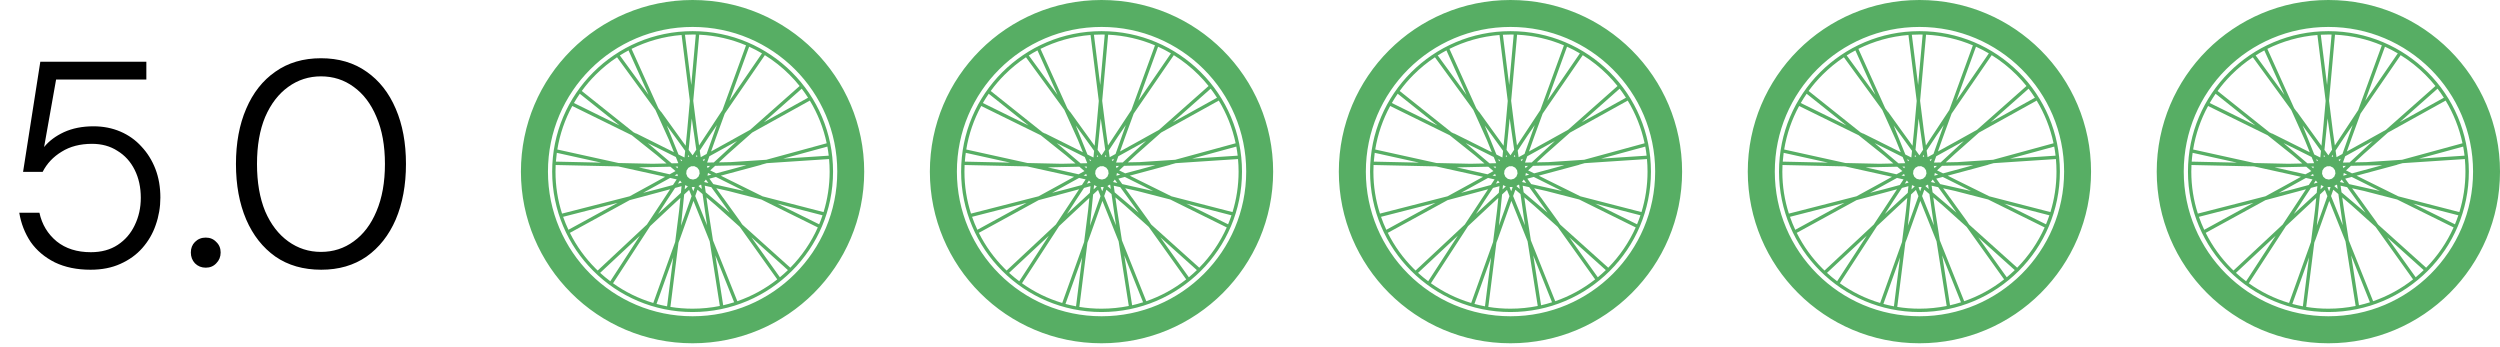
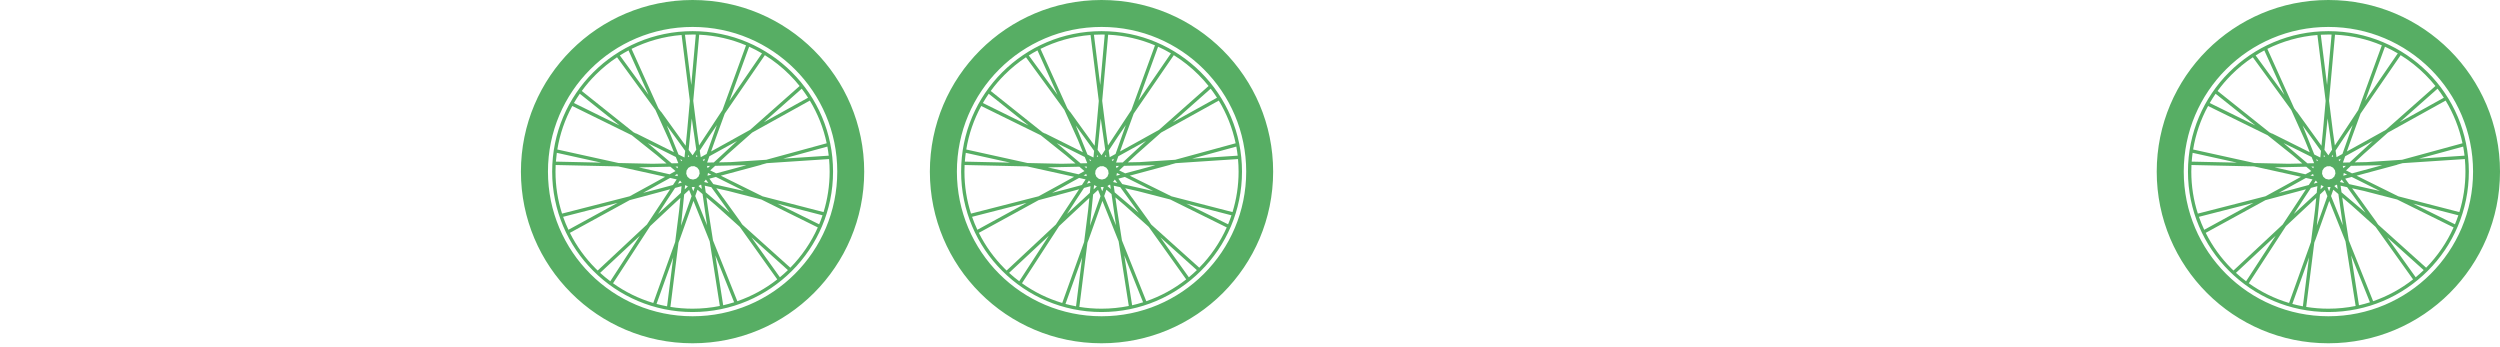
<svg xmlns="http://www.w3.org/2000/svg" width="209" height="29" viewBox="0 0 209 29" fill="none">
-   <path d="M7.57 22.549C6.431 22.549 5.438 22.345 4.591 21.938C3.744 21.515 3.069 20.945 2.564 20.229C2.076 19.496 1.758 18.682 1.612 17.787H3.297C3.508 18.764 3.989 19.561 4.738 20.18C5.486 20.782 6.439 21.084 7.595 21.084C8.474 21.084 9.223 20.88 9.841 20.473C10.46 20.066 10.932 19.521 11.258 18.837C11.6 18.137 11.771 17.372 11.771 16.541C11.771 15.662 11.6 14.881 11.258 14.197C10.916 13.513 10.435 12.984 9.817 12.61C9.215 12.219 8.506 12.024 7.692 12.024C6.699 12.024 5.853 12.244 5.153 12.683C4.453 13.106 3.924 13.668 3.565 14.368H1.929L3.37 5.162H12.235V6.651H4.689L3.687 12.292C4.094 11.788 4.648 11.373 5.348 11.047C6.064 10.721 6.886 10.559 7.814 10.559C8.628 10.559 9.377 10.705 10.061 10.998C10.745 11.291 11.331 11.706 11.819 12.244C12.324 12.781 12.715 13.408 12.992 14.124C13.268 14.84 13.407 15.638 13.407 16.517C13.407 17.315 13.276 18.08 13.016 18.813C12.772 19.529 12.397 20.172 11.893 20.742C11.404 21.295 10.794 21.735 10.061 22.061C9.345 22.386 8.514 22.549 7.57 22.549ZM17.2 22.378C16.842 22.378 16.541 22.256 16.297 22.012C16.069 21.767 15.955 21.466 15.955 21.108C15.955 20.75 16.069 20.457 16.297 20.229C16.541 19.985 16.842 19.863 17.2 19.863C17.558 19.863 17.852 19.985 18.079 20.229C18.324 20.457 18.446 20.75 18.446 21.108C18.446 21.466 18.324 21.767 18.079 22.012C17.852 22.256 17.558 22.378 17.2 22.378ZM26.857 22.549C25.359 22.549 24.081 22.183 23.023 21.45C21.965 20.701 21.151 19.667 20.581 18.349C20.011 17.014 19.726 15.467 19.726 13.709C19.726 11.951 20.011 10.412 20.581 9.093C21.151 7.758 21.965 6.725 23.023 5.992C24.081 5.243 25.351 4.869 26.833 4.869C28.314 4.869 29.584 5.243 30.642 5.992C31.7 6.725 32.514 7.758 33.084 9.093C33.654 10.412 33.939 11.951 33.939 13.709C33.939 15.467 33.654 17.014 33.084 18.349C32.514 19.667 31.7 20.701 30.642 21.45C29.584 22.183 28.322 22.549 26.857 22.549ZM26.833 21.059C27.858 21.059 28.77 20.766 29.568 20.18C30.382 19.594 31.017 18.756 31.472 17.665C31.945 16.558 32.181 15.239 32.181 13.709C32.181 12.178 31.945 10.868 31.472 9.777C31.017 8.686 30.382 7.848 29.568 7.262C28.77 6.676 27.858 6.383 26.833 6.383C25.823 6.383 24.912 6.676 24.098 7.262C23.284 7.848 22.64 8.686 22.168 9.777C21.712 10.868 21.485 12.178 21.485 13.709C21.485 15.239 21.712 16.558 22.168 17.665C22.64 18.756 23.284 19.594 24.098 20.18C24.912 20.766 25.823 21.059 26.833 21.059Z" fill="black" />
  <path d="M57.898 0C61.86 0 65.448 1.606 68.045 4.203C70.641 6.799 72.247 10.387 72.247 14.349C72.247 18.311 70.641 21.898 68.045 24.495C65.448 27.092 61.861 28.698 57.898 28.698C53.936 28.698 50.349 27.092 47.752 24.495C45.155 21.899 43.549 18.311 43.549 14.349C43.549 10.387 45.155 6.799 47.752 4.203C50.349 1.606 53.936 0 57.898 0ZM53.766 16.121L54.942 15.82L56.261 15.465L56.57 14.998L56.023 14.875L53.766 16.12L53.766 16.121ZM55.013 16.095L55.004 16.098L52.659 16.727C52.653 16.729 52.648 16.73 52.641 16.731L47.643 19.466C48.198 20.575 48.927 21.584 49.797 22.452C49.852 22.508 49.908 22.562 49.965 22.617L54.092 18.76C54.097 18.748 54.104 18.735 54.112 18.724L55.443 16.708L55.454 16.689L56.026 15.822L55.013 16.095ZM47.52 19.21L51.634 16.959L47.077 18.126C47.206 18.497 47.355 18.859 47.52 19.21ZM46.988 17.856L52.641 16.409L54.587 15.345L55.606 14.782L54.397 14.51L51.677 13.91L46.453 13.795C46.445 13.978 46.44 14.163 46.44 14.349C46.44 15.572 46.631 16.751 46.987 17.856L46.988 17.856ZM55.692 16.843L55.011 17.889L56.923 16.122L56.979 15.566L56.437 15.711L55.691 16.841L55.692 16.843ZM56.163 17.211L54.353 18.903L51.249 23.681C52.261 24.404 53.395 24.965 54.615 25.329L56.444 20.232L56.779 17.569L56.882 16.546L56.164 17.21L56.163 17.211ZM51.021 23.513L53.495 19.706L50.172 22.81C50.443 23.058 50.727 23.293 51.021 23.513ZM57.06 17.604L57.058 17.618L56.933 18.869L57.345 17.724L57.817 16.397L57.608 15.877L57.196 16.258L57.061 17.604L57.06 17.604ZM56.784 20.119L56.721 20.294L56.047 25.658C56.649 25.756 57.267 25.806 57.897 25.806C58.678 25.806 59.441 25.728 60.178 25.58L59.33 20.175L58.415 17.889L57.974 16.795L56.805 20.079C56.8 20.094 56.792 20.108 56.782 20.12L56.784 20.119ZM55.767 25.609L56.281 21.521L54.887 25.407C55.176 25.485 55.47 25.553 55.767 25.609ZM59.22 17.634L59.606 20.097L61.641 25.181C62.859 24.76 63.986 24.14 64.979 23.357L61.848 18.969L59.852 17.176L59.058 16.501L59.219 17.633L59.22 17.634ZM61.373 25.271L59.804 21.349L60.458 25.52C60.767 25.449 61.073 25.366 61.373 25.271ZM60.043 16.966L60.044 16.967L61.001 17.779L60.634 17.265L59.467 15.648L58.92 15.525L58.999 16.079L60.043 16.966ZM60.462 16.546L60.466 16.543L60.892 17.138L61.923 18.568C61.934 18.583 61.942 18.599 61.946 18.615L62.061 18.778L66.071 22.38C67.025 21.411 67.806 20.271 68.368 19.012L63.646 16.678L60.897 15.968L59.881 15.741L60.461 16.546L60.462 16.546ZM65.869 22.581L62.816 19.839L65.2 23.18C65.43 22.989 65.653 22.79 65.869 22.581ZM61.233 15.17L63.748 16.413L68.85 17.731C69.18 16.662 69.358 15.527 69.358 14.351C69.358 13.996 69.341 13.644 69.311 13.298L64.105 13.64L63.674 13.758C63.66 13.769 63.643 13.777 63.626 13.782L60.26 14.687L61.234 15.172L61.233 15.17ZM68.764 18L64.985 17.024L68.481 18.752C68.584 18.505 68.678 18.255 68.764 18ZM46.473 13.512L50.255 13.595L46.55 12.777C46.517 13.019 46.492 13.264 46.473 13.511L46.473 13.512ZM46.592 12.498L51.713 13.628L54.557 13.69L55.722 13.665L54.913 12.978L52.818 11.306L47.842 8.861C47.233 9.974 46.804 11.198 46.593 12.497L46.592 12.498ZM61.261 14.121L62.407 13.809L61.089 13.836H61.085L59.787 13.863L59.375 14.244L59.876 14.493L61.26 14.121L61.261 14.121ZM61.069 13.553L64.06 13.357L69.112 11.977C68.842 10.696 68.359 9.494 67.701 8.409L62.877 11.085L60.864 12.867L60.102 13.572L61.069 13.552L61.069 13.553ZM69.168 12.255L65.472 13.264L69.282 13.014C69.252 12.758 69.214 12.505 69.168 12.255ZM60.536 12.061L62.714 10.852L66.849 7.19C66.585 6.859 66.301 6.544 66.002 6.245C65.382 5.625 64.691 5.076 63.942 4.611L60.588 9.499L59.842 11.548L59.445 12.663L60.536 12.06V12.061ZM67.024 7.415L63.857 10.219L67.553 8.169C67.386 7.909 67.21 7.659 67.026 7.415H67.024ZM55.126 12.44L54.156 11.963L56.149 13.655L56.708 13.644L56.498 13.124L55.126 12.44ZM47.98 8.612L51.79 10.485L48.471 7.837C48.298 8.089 48.134 8.347 47.98 8.612ZM48.636 7.606L52.973 11.065L53.16 11.157C53.181 11.157 53.202 11.162 53.221 11.172L56.341 12.727L55.928 11.703L54.792 9.185L51.584 4.788C50.942 5.213 50.345 5.702 49.802 6.244C49.38 6.665 48.99 7.12 48.638 7.605L48.636 7.606ZM59.927 10.461L59.295 11.383L58.502 12.585L58.582 13.14L59.073 12.87L59.928 10.464L59.927 10.461ZM59.062 11.223L59.07 11.209L60.362 9.251C60.37 9.24 60.379 9.23 60.389 9.221L62.368 3.791C61.156 3.278 59.835 2.966 58.453 2.901L57.956 8.427L58.279 11.017L58.442 12.16L59.06 11.222L59.062 11.223ZM62.628 3.905L60.979 8.43L63.702 4.462C63.356 4.258 62.996 4.071 62.628 3.904V3.905ZM51.819 4.634L54.221 7.928L52.545 4.215C52.297 4.347 52.055 4.486 51.818 4.634L51.819 4.634ZM52.798 4.085L55.037 9.045L55.236 9.317C55.256 9.328 55.273 9.344 55.285 9.364L57.322 12.185L57.444 10.959L57.671 8.438L56.982 2.925C55.489 3.044 54.075 3.449 52.796 4.086L52.798 4.085ZM56.462 11.477L55.744 10.492L56.186 11.586L56.723 12.917L57.224 13.167L57.279 12.61L56.462 11.478L56.462 11.477ZM58.172 13.083C58.213 13.091 58.253 13.103 58.293 13.115L58.268 12.939L58.173 13.083L58.172 13.083ZM58.746 13.369C58.77 13.389 58.792 13.41 58.813 13.433C58.828 13.447 58.842 13.461 58.854 13.476L58.928 13.27L58.745 13.371L58.746 13.369ZM59.104 13.874C59.126 13.932 59.146 13.993 59.159 14.055L59.361 13.868L59.104 13.873V13.874ZM59.187 14.462C59.179 14.539 59.166 14.613 59.147 14.686L59.466 14.601L59.187 14.462ZM59.003 15.019C58.966 15.081 58.922 15.139 58.875 15.192L58.879 15.221L59.219 15.296L59.016 15.014L59.003 15.017L59.003 15.019ZM58.579 15.444C58.531 15.474 58.48 15.501 58.428 15.523L58.409 15.573L58.675 15.797L58.625 15.453L58.578 15.441L58.579 15.444ZM58.037 15.629C57.992 15.634 57.947 15.636 57.901 15.636H57.866L57.83 15.668L57.96 15.991L58.077 15.662L58.037 15.627L58.037 15.629ZM57.485 15.568C57.416 15.544 57.35 15.515 57.287 15.481L57.276 15.485L57.241 15.831L57.496 15.595L57.485 15.569L57.485 15.568ZM56.995 15.265C56.993 15.263 56.99 15.262 56.988 15.258C56.936 15.206 56.889 15.15 56.847 15.091L56.675 15.35L56.995 15.264L56.995 15.265ZM56.667 14.726C56.648 14.666 56.635 14.604 56.625 14.541L56.399 14.665L56.667 14.726ZM56.639 14.071C56.651 14.022 56.664 13.973 56.681 13.925L56.473 13.929L56.639 14.07L56.639 14.071ZM56.946 13.477C56.959 13.462 56.973 13.447 56.988 13.434C57.003 13.419 57.018 13.404 57.034 13.39L56.88 13.313L56.946 13.477ZM57.511 13.115C57.547 13.104 57.584 13.094 57.622 13.085L57.527 12.955L57.511 13.115ZM57.264 2.906L57.789 7.107L58.169 2.891C58.079 2.888 57.99 2.887 57.901 2.887C57.687 2.887 57.475 2.893 57.264 2.904L57.264 2.906ZM57.997 11.052L57.996 11.043L57.834 9.903L57.571 12.53L57.9 12.985L58.208 12.517L57.999 11.052L57.997 11.052ZM59.303 13.063L59.116 13.591L59.675 13.58L61.614 11.788L59.303 13.063ZM58.445 14.63L58.491 14.503L58.453 14.235L58.295 14.017L58.052 13.895L57.783 13.901L57.545 14.033L57.397 14.257L57.37 14.526L57.47 14.777L57.676 14.952L57.939 15.01L58.201 14.939L58.399 14.756L58.444 14.629L58.445 14.63ZM58.309 15.859L58.121 16.388L59.109 18.836L58.735 16.223L58.309 15.861L58.309 15.859ZM59.307 14.937L59.634 15.391L62.21 15.969L59.848 14.792L59.307 14.937ZM56.473 14.301L56.047 13.937L53.407 13.993L55.983 14.571L56.475 14.301L56.473 14.301ZM57.902 2.604C61.145 2.604 64.08 3.919 66.204 6.043C68.329 8.167 69.643 11.104 69.643 14.345C69.643 17.588 68.329 20.523 66.204 22.647C64.08 24.772 61.144 26.086 57.902 26.086C54.659 26.086 51.724 24.772 49.6 22.647C47.475 20.523 46.161 17.587 46.161 14.345C46.161 11.102 47.475 8.167 49.6 6.043C51.724 3.919 54.66 2.604 57.902 2.604ZM66.454 5.794C64.265 3.605 61.242 2.252 57.902 2.252C54.562 2.252 51.539 3.605 49.35 5.794C47.161 7.982 45.809 11.006 45.809 14.345C45.809 17.685 47.161 20.708 49.35 22.897C51.539 25.086 54.562 26.439 57.902 26.439C61.242 26.439 64.265 25.086 66.454 22.897C68.643 20.709 69.995 17.685 69.995 14.345C69.995 11.006 68.642 7.982 66.454 5.794Z" fill="#57AE64" />
  <path d="M92.086 0C96.048 0 99.636 1.606 102.233 4.203C104.829 6.799 106.435 10.387 106.435 14.349C106.435 18.311 104.829 21.898 102.233 24.495C99.636 27.092 96.049 28.698 92.086 28.698C88.124 28.698 84.537 27.092 81.94 24.495C79.343 21.899 77.737 18.311 77.737 14.349C77.737 10.387 79.343 6.799 81.94 4.203C84.537 1.606 88.124 0 92.086 0ZM87.954 16.121L89.13 15.82L90.449 15.465L90.758 14.998L90.211 14.875L87.954 16.12L87.954 16.121ZM89.201 16.095L89.192 16.098L86.847 16.727C86.841 16.729 86.836 16.73 86.829 16.731L81.831 19.466C82.386 20.575 83.115 21.584 83.985 22.452C84.04 22.508 84.096 22.562 84.153 22.617L88.28 18.76C88.285 18.748 88.291 18.735 88.3 18.724L89.631 16.708L89.642 16.689L90.214 15.822L89.201 16.095ZM81.708 19.21L85.822 16.959L81.265 18.126C81.394 18.497 81.543 18.859 81.708 19.21ZM81.176 17.856L86.829 16.409L88.775 15.345L89.794 14.782L88.585 14.51L85.865 13.91L80.641 13.795C80.633 13.978 80.628 14.163 80.628 14.349C80.628 15.572 80.819 16.751 81.175 17.856L81.176 17.856ZM89.88 16.843L89.199 17.889L91.111 16.122L91.167 15.566L90.625 15.711L89.879 16.841L89.88 16.843ZM90.351 17.211L88.541 18.903L85.437 23.681C86.449 24.404 87.583 24.965 88.803 25.329L90.632 20.232L90.967 17.569L91.07 16.546L90.352 17.21L90.351 17.211ZM85.209 23.513L87.683 19.706L84.36 22.81C84.631 23.058 84.915 23.293 85.209 23.513ZM91.248 17.604L91.246 17.618L91.121 18.869L91.533 17.724L92.005 16.397L91.796 15.877L91.384 16.258L91.249 17.604L91.248 17.604ZM90.972 20.119L90.909 20.294L90.234 25.658C90.837 25.756 91.455 25.806 92.085 25.806C92.866 25.806 93.629 25.728 94.367 25.58L93.518 20.175L92.603 17.889L92.162 16.795L90.993 20.079C90.989 20.094 90.98 20.108 90.97 20.12L90.972 20.119ZM89.956 25.609L90.469 21.521L89.075 25.407C89.364 25.485 89.658 25.553 89.956 25.609ZM93.408 17.634L93.793 20.097L95.829 25.181C97.047 24.76 98.174 24.14 99.167 23.357L96.036 18.969L94.04 17.176L93.246 16.501L93.407 17.633L93.408 17.634ZM95.561 25.271L93.992 21.349L94.645 25.52C94.956 25.449 95.261 25.366 95.561 25.271ZM94.231 16.966L94.233 16.967L95.189 17.779L94.822 17.265L93.655 15.648L93.108 15.525L93.187 16.079L94.231 16.966ZM94.65 16.546L94.654 16.543L95.079 17.138L96.111 18.568C96.122 18.583 96.13 18.599 96.134 18.615L96.249 18.778L100.259 22.38C101.213 21.411 101.994 20.271 102.556 19.012L97.834 16.678L95.085 15.968L94.069 15.741L94.649 16.546L94.65 16.546ZM100.057 22.581L97.004 19.839L99.388 23.18C99.618 22.989 99.841 22.79 100.057 22.581ZM95.421 15.17L97.936 16.413L103.038 17.731C103.368 16.662 103.546 15.527 103.546 14.351C103.546 13.996 103.529 13.644 103.498 13.298L98.293 13.64L97.862 13.758C97.847 13.769 97.831 13.777 97.814 13.782L94.448 14.687L95.422 15.172L95.421 15.17ZM102.952 18L99.173 17.024L102.669 18.752C102.772 18.505 102.866 18.255 102.952 18ZM80.661 13.512L84.443 13.595L80.738 12.777C80.704 13.019 80.68 13.264 80.661 13.511L80.661 13.512ZM80.78 12.498L85.901 13.628L88.745 13.69L89.91 13.665L89.101 12.978L87.005 11.306L82.03 8.861C81.421 9.974 80.992 11.198 80.781 12.497L80.78 12.498ZM95.449 14.121L96.595 13.809L95.277 13.836H95.273L93.975 13.863L93.563 14.244L94.064 14.493L95.448 14.121L95.449 14.121ZM95.257 13.553L98.248 13.357L103.3 11.977C103.03 10.696 102.547 9.494 101.889 8.409L97.065 11.085L95.052 12.867L94.29 13.572L95.257 13.552L95.257 13.553ZM103.356 12.255L99.66 13.264L103.47 13.014C103.44 12.758 103.402 12.505 103.356 12.255ZM94.724 12.061L96.901 10.852L101.037 7.19C100.773 6.859 100.489 6.544 100.19 6.245C99.57 5.625 98.879 5.076 98.13 4.611L94.776 9.499L94.029 11.548L93.633 12.663L94.724 12.06V12.061ZM101.212 7.415L98.045 10.219L101.741 8.169C101.574 7.909 101.398 7.659 101.214 7.415H101.212ZM89.314 12.44L88.344 11.963L90.337 13.655L90.896 13.644L90.686 13.124L89.314 12.44ZM82.168 8.612L85.978 10.485L82.659 7.837C82.486 8.089 82.322 8.347 82.168 8.612ZM82.824 7.606L87.161 11.065L87.348 11.157C87.369 11.157 87.39 11.162 87.409 11.172L90.529 12.727L90.116 11.703L88.98 9.185L85.772 4.788C85.13 5.213 84.533 5.702 83.99 6.244C83.569 6.665 83.178 7.12 82.826 7.605L82.824 7.606ZM94.115 10.461L93.483 11.383L92.69 12.585L92.77 13.14L93.261 12.87L94.116 10.464L94.115 10.461ZM93.25 11.223L93.258 11.209L94.55 9.251C94.558 9.24 94.567 9.23 94.576 9.221L96.556 3.791C95.344 3.278 94.023 2.966 92.641 2.901L92.143 8.427L92.467 11.017L92.629 12.16L93.248 11.222L93.25 11.223ZM96.816 3.905L95.167 8.43L97.89 4.462C97.544 4.258 97.184 4.071 96.816 3.904V3.905ZM86.007 4.634L88.409 7.928L86.733 4.215C86.485 4.347 86.243 4.486 86.006 4.634L86.007 4.634ZM86.986 4.085L89.225 9.045L89.424 9.317C89.444 9.328 89.461 9.344 89.473 9.364L91.51 12.185L91.632 10.959L91.859 8.438L91.17 2.925C89.677 3.044 88.263 3.449 86.984 4.086L86.986 4.085ZM90.65 11.477L89.932 10.492L90.374 11.586L90.911 12.917L91.412 13.167L91.467 12.61L90.65 11.478L90.65 11.477ZM92.36 13.083C92.401 13.091 92.441 13.103 92.481 13.115L92.456 12.939L92.362 13.083L92.36 13.083ZM92.934 13.369C92.958 13.389 92.98 13.41 93.001 13.433C93.016 13.447 93.03 13.461 93.042 13.476L93.115 13.27L92.933 13.371L92.934 13.369ZM93.292 13.874C93.314 13.932 93.334 13.993 93.347 14.055L93.549 13.868L93.292 13.873V13.874ZM93.375 14.462C93.367 14.539 93.354 14.613 93.335 14.686L93.654 14.601L93.375 14.462ZM93.191 15.019C93.154 15.081 93.111 15.139 93.063 15.192L93.067 15.221L93.407 15.296L93.204 15.014L93.191 15.017L93.191 15.019ZM92.767 15.444C92.719 15.474 92.668 15.501 92.616 15.523L92.597 15.573L92.862 15.797L92.813 15.453L92.766 15.441L92.767 15.444ZM92.225 15.629C92.18 15.634 92.135 15.636 92.089 15.636H92.054L92.018 15.668L92.148 15.991L92.265 15.662L92.225 15.627L92.225 15.629ZM91.673 15.568C91.604 15.544 91.538 15.515 91.475 15.481L91.464 15.485L91.429 15.831L91.684 15.595L91.673 15.569L91.673 15.568ZM91.183 15.265C91.181 15.263 91.178 15.262 91.176 15.258C91.124 15.206 91.077 15.15 91.035 15.091L90.864 15.35L91.183 15.264L91.183 15.265ZM90.855 14.726C90.836 14.666 90.823 14.604 90.813 14.541L90.587 14.665L90.855 14.726ZM90.828 14.071C90.839 14.022 90.852 13.973 90.868 13.925L90.661 13.929L90.828 14.07L90.828 14.071ZM91.134 13.477C91.147 13.462 91.161 13.447 91.176 13.434C91.191 13.419 91.206 13.404 91.222 13.39L91.068 13.313L91.134 13.477ZM91.699 13.115C91.735 13.104 91.772 13.094 91.81 13.085L91.715 12.955L91.699 13.115ZM91.453 2.906L91.977 7.107L92.356 2.891C92.267 2.888 92.178 2.887 92.089 2.887C91.875 2.887 91.663 2.893 91.453 2.904L91.453 2.906ZM92.185 11.052L92.184 11.043L92.022 9.903L91.759 12.53L92.088 12.985L92.396 12.517L92.187 11.052L92.185 11.052ZM93.491 13.063L93.304 13.591L93.863 13.58L95.802 11.788L93.491 13.063ZM92.633 14.63L92.679 14.503L92.641 14.235L92.483 14.017L92.24 13.895L91.971 13.901L91.733 14.033L91.585 14.257L91.558 14.526L91.658 14.777L91.864 14.952L92.127 15.01L92.389 14.939L92.587 14.756L92.632 14.629L92.633 14.63ZM92.497 15.859L92.309 16.388L93.296 18.836L92.923 16.223L92.497 15.861L92.497 15.859ZM93.495 14.937L93.822 15.391L96.398 15.969L94.036 14.792L93.495 14.937ZM90.661 14.301L90.235 13.937L87.595 13.993L90.171 14.571L90.663 14.301L90.661 14.301ZM92.09 2.604C95.333 2.604 98.268 3.919 100.392 6.043C102.516 8.167 103.831 11.104 103.831 14.345C103.831 17.588 102.516 20.523 100.392 22.647C98.268 24.772 95.332 26.086 92.09 26.086C88.847 26.086 85.912 24.772 83.788 22.647C81.663 20.523 80.349 17.587 80.349 14.345C80.349 11.102 81.663 8.167 83.788 6.043C85.912 3.919 88.848 2.604 92.09 2.604ZM100.642 5.794C98.453 3.605 95.43 2.252 92.09 2.252C88.75 2.252 85.727 3.605 83.538 5.794C81.349 7.982 79.996 11.006 79.996 14.345C79.996 17.685 81.35 20.708 83.538 22.897C85.727 25.086 88.75 26.439 92.09 26.439C95.43 26.439 98.453 25.086 100.642 22.897C102.831 20.709 104.183 17.685 104.183 14.345C104.183 11.006 102.83 7.982 100.642 5.794Z" fill="#57AE64" />
-   <path d="M126.275 0C130.237 0 133.824 1.606 136.421 4.203C139.018 6.799 140.624 10.387 140.624 14.349C140.624 18.311 139.018 21.898 136.421 24.495C133.824 27.092 130.237 28.698 126.275 28.698C122.312 28.698 118.725 27.092 116.128 24.495C113.532 21.899 111.926 18.311 111.926 14.349C111.926 10.387 113.532 6.799 116.128 4.203C118.725 1.606 122.312 0 126.275 0ZM122.143 16.121L123.318 15.82L124.638 15.465L124.946 14.998L124.4 14.875L122.143 16.12L122.143 16.121ZM123.389 16.095L123.38 16.098L121.035 16.727C121.029 16.729 121.024 16.73 121.018 16.731L116.019 19.466C116.575 20.575 117.304 21.584 118.173 22.452C118.229 22.508 118.285 22.562 118.342 22.617L122.469 18.76C122.474 18.748 122.48 18.735 122.489 18.724L123.819 16.708L123.83 16.689L124.402 15.822L123.389 16.095ZM115.896 19.21L120.011 16.959L115.454 18.126C115.583 18.497 115.731 18.859 115.896 19.21ZM115.364 17.856L121.018 16.409L122.964 15.345L123.983 14.782L122.774 14.51L120.053 13.91L114.83 13.795C114.821 13.978 114.816 14.163 114.816 14.349C114.816 15.572 115.007 16.751 115.363 17.856L115.364 17.856ZM124.068 16.843L123.388 17.889L125.3 16.122L125.356 15.566L124.814 15.711L124.067 16.841L124.068 16.843ZM124.54 17.211L122.729 18.903L119.625 23.681C120.637 24.404 121.772 24.965 122.992 25.329L124.821 20.232L125.156 17.569L125.259 16.546L124.541 17.21L124.54 17.211ZM119.397 23.513L121.871 19.706L118.549 22.81C118.819 23.058 119.103 23.293 119.397 23.513ZM125.436 17.604L125.435 17.618L125.31 18.869L125.721 17.724L126.194 16.397L125.984 15.877L125.573 16.258L125.437 17.604L125.436 17.604ZM125.161 20.119L125.098 20.294L124.423 25.658C125.026 25.756 125.643 25.806 126.273 25.806C127.054 25.806 127.817 25.728 128.555 25.58L127.707 20.175L126.792 17.889L126.35 16.795L125.182 20.079C125.177 20.094 125.168 20.108 125.158 20.12L125.161 20.119ZM124.144 25.609L124.657 21.521L123.264 25.407C123.552 25.485 123.846 25.553 124.144 25.609ZM127.596 17.634L127.982 20.097L130.017 25.181C131.236 24.76 132.362 24.14 133.355 23.357L130.224 18.969L128.229 17.176L127.434 16.501L127.595 17.633L127.596 17.634ZM129.749 25.271L128.18 21.349L128.834 25.52C129.144 25.449 129.449 25.366 129.749 25.271ZM128.42 16.966L128.421 16.967L129.377 17.779L129.01 17.265L127.843 15.648L127.296 15.525L127.376 16.079L128.42 16.966ZM128.839 16.546L128.843 16.543L129.268 17.138L130.3 18.568C130.311 18.583 130.318 18.599 130.322 18.615L130.437 18.778L134.448 22.38C135.401 21.411 136.183 20.271 136.745 19.012L132.022 16.678L129.273 15.968L128.257 15.741L128.838 16.546L128.839 16.546ZM134.246 22.581L131.193 19.839L133.576 23.18C133.807 22.989 134.03 22.79 134.246 22.581ZM129.609 15.17L132.124 16.413L137.227 17.731C137.557 16.662 137.734 15.527 137.734 14.351C137.734 13.996 137.718 13.644 137.687 13.298L132.481 13.64L132.051 13.758C132.036 13.769 132.02 13.777 132.003 13.782L128.637 14.687L129.61 15.172L129.609 15.17ZM137.14 18L133.362 17.024L136.858 18.752C136.961 18.505 137.055 18.255 137.14 18ZM114.85 13.512L118.632 13.595L114.926 12.777C114.893 13.019 114.868 13.264 114.85 13.511L114.85 13.512ZM114.969 12.498L120.089 13.628L122.934 13.69L124.098 13.665L123.29 12.978L121.194 11.306L116.219 8.861C115.61 9.974 115.181 11.198 114.97 12.497L114.969 12.498ZM129.638 14.121L130.783 13.809L129.465 13.836H129.462L128.163 13.863L127.752 14.244L128.252 14.493L129.636 14.121L129.638 14.121ZM129.445 13.553L132.437 13.357L137.489 11.977C137.218 10.696 136.736 9.494 136.077 8.409L131.254 11.085L129.241 12.867L128.478 13.572L129.446 13.552L129.445 13.553ZM137.545 12.255L133.849 13.264L137.658 13.014C137.629 12.758 137.59 12.505 137.545 12.255ZM128.912 12.061L131.09 10.852L135.226 7.19C134.961 6.859 134.677 6.544 134.379 6.245C133.759 5.625 133.068 5.076 132.319 4.611L128.965 9.499L128.218 11.548L127.821 12.663L128.912 12.06V12.061ZM135.401 7.415L132.234 10.219L135.929 8.169C135.763 7.909 135.587 7.659 135.402 7.415H135.401ZM123.502 12.44L122.532 11.963L124.525 13.655L125.085 13.644L124.875 13.124L123.502 12.44ZM116.357 8.612L120.166 10.485L116.848 7.837C116.674 8.089 116.511 8.347 116.357 8.612ZM117.013 7.606L121.349 11.065L121.537 11.157C121.558 11.157 121.579 11.162 121.597 11.172L124.717 12.727L124.304 11.703L123.169 9.185L119.961 4.788C119.318 5.213 118.722 5.702 118.179 6.244C117.757 6.665 117.366 7.12 117.014 7.605L117.013 7.606ZM128.304 10.461L127.671 11.383L126.879 12.585L126.958 13.14L127.449 12.87L128.305 10.464L128.304 10.461ZM127.438 11.223L127.447 11.209L128.739 9.251C128.746 9.24 128.755 9.23 128.765 9.221L130.744 3.791C129.533 3.278 128.212 2.966 126.829 2.901L126.332 8.427L126.656 11.017L126.818 12.16L127.437 11.222L127.438 11.223ZM131.004 3.905L129.355 8.43L132.078 4.462C131.732 4.258 131.373 4.071 131.004 3.904V3.905ZM120.196 4.634L122.598 7.928L120.921 4.215C120.673 4.347 120.431 4.486 120.195 4.634L120.196 4.634ZM121.174 4.085L123.414 9.045L123.612 9.317C123.632 9.328 123.649 9.344 123.662 9.364L125.698 12.185L125.821 10.959L126.048 8.438L125.358 2.925C123.865 3.044 122.452 3.449 121.173 4.086L121.174 4.085ZM124.839 11.477L124.121 10.492L124.562 11.586L125.099 12.917L125.6 13.167L125.656 12.61L124.839 11.478L124.839 11.477ZM126.549 13.083C126.59 13.091 126.629 13.103 126.669 13.115L126.644 12.939L126.55 13.083L126.549 13.083ZM127.123 13.369C127.146 13.389 127.169 13.41 127.19 13.433C127.205 13.447 127.218 13.461 127.231 13.476L127.304 13.27L127.122 13.371L127.123 13.369ZM127.48 13.874C127.502 13.932 127.522 13.993 127.536 14.055L127.738 13.868L127.48 13.873V13.874ZM127.563 14.462C127.556 14.539 127.542 14.613 127.523 14.686L127.842 14.601L127.563 14.462ZM127.38 15.019C127.342 15.081 127.299 15.139 127.252 15.192L127.256 15.221L127.595 15.296L127.392 15.014L127.38 15.017L127.38 15.019ZM126.956 15.444C126.907 15.474 126.856 15.501 126.804 15.523L126.786 15.573L127.051 15.797L127.001 15.453L126.954 15.441L126.956 15.444ZM126.414 15.629C126.369 15.634 126.323 15.636 126.277 15.636H126.242L126.207 15.668L126.337 15.991L126.453 15.662L126.414 15.627L126.414 15.629ZM125.862 15.568C125.792 15.544 125.727 15.515 125.663 15.481L125.652 15.485L125.617 15.831L125.873 15.595L125.862 15.569L125.862 15.568ZM125.372 15.265C125.369 15.263 125.367 15.262 125.364 15.258C125.312 15.206 125.265 15.15 125.223 15.091L125.052 15.35L125.372 15.264L125.372 15.265ZM125.043 14.726C125.025 14.666 125.011 14.604 125.001 14.541L124.775 14.665L125.043 14.726ZM125.016 14.071C125.027 14.022 125.041 13.973 125.057 13.925L124.85 13.929L125.016 14.07L125.016 14.071ZM125.322 13.477C125.336 13.462 125.35 13.447 125.364 13.434C125.379 13.419 125.394 13.404 125.41 13.39L125.257 13.313L125.322 13.477ZM125.888 13.115C125.924 13.104 125.961 13.094 125.998 13.085L125.904 12.955L125.888 13.115ZM125.641 2.906L126.166 7.107L126.545 2.891C126.456 2.888 126.366 2.887 126.277 2.887C126.064 2.887 125.852 2.893 125.641 2.904L125.641 2.906ZM126.374 11.052L126.373 11.043L126.21 9.903L125.947 12.53L126.276 12.985L126.585 12.517L126.375 11.052L126.374 11.052ZM127.68 13.063L127.492 13.591L128.052 13.58L129.99 11.788L127.68 13.063ZM126.822 14.63L126.867 14.503L126.829 14.235L126.672 14.017L126.428 13.895L126.159 13.901L125.921 14.033L125.774 14.257L125.746 14.526L125.847 14.777L126.053 14.952L126.316 15.01L126.577 14.939L126.776 14.756L126.82 14.629L126.822 14.63ZM126.685 15.859L126.498 16.388L127.485 18.836L127.112 16.223L126.685 15.861L126.685 15.859ZM127.683 14.937L128.011 15.391L130.586 15.969L128.224 14.792L127.683 14.937ZM124.85 14.301L124.423 13.937L121.783 13.993L124.36 14.571L124.851 14.301L124.85 14.301ZM126.278 2.604C129.521 2.604 132.457 3.919 134.581 6.043C136.705 8.167 138.019 11.104 138.019 14.345C138.019 17.588 136.705 20.523 134.581 22.647C132.456 24.772 129.52 26.086 126.278 26.086C123.036 26.086 120.1 24.772 117.976 22.647C115.852 20.523 114.537 17.587 114.537 14.345C114.537 11.102 115.852 8.167 117.976 6.043C120.1 3.919 123.037 2.604 126.278 2.604ZM134.83 5.794C132.641 3.605 129.618 2.252 126.278 2.252C122.939 2.252 119.916 3.605 117.727 5.794C115.538 7.982 114.185 11.006 114.185 14.345C114.185 17.685 115.538 20.708 117.727 22.897C119.915 25.086 122.939 26.439 126.278 26.439C129.618 26.439 132.641 25.086 134.83 22.897C137.019 20.709 138.372 17.685 138.372 14.345C138.372 11.006 137.019 7.982 134.83 5.794Z" fill="#57AE64" />
-   <path d="M160.463 0C164.425 0 168.012 1.606 170.609 4.203C173.206 6.799 174.812 10.387 174.812 14.349C174.812 18.311 173.206 21.898 170.609 24.495C168.012 27.092 164.425 28.698 160.463 28.698C156.5 28.698 152.913 27.092 150.316 24.495C147.72 21.899 146.114 18.311 146.114 14.349C146.114 10.387 147.72 6.799 150.316 4.203C152.913 1.606 156.5 0 160.463 0ZM156.331 16.121L157.506 15.82L158.826 15.465L159.134 14.998L158.588 14.875L156.331 16.12L156.331 16.121ZM157.577 16.095L157.568 16.098L155.223 16.727C155.217 16.729 155.212 16.73 155.206 16.731L150.207 19.466C150.763 20.575 151.492 21.584 152.361 22.452C152.417 22.508 152.473 22.562 152.53 22.617L156.657 18.76C156.662 18.748 156.668 18.735 156.677 18.724L158.007 16.708L158.018 16.689L158.59 15.822L157.577 16.095ZM150.084 19.21L154.199 16.959L149.642 18.126C149.771 18.497 149.919 18.859 150.084 19.21ZM149.552 17.856L155.206 16.409L157.152 15.345L158.171 14.782L156.962 14.51L154.241 13.91L149.018 13.795C149.009 13.978 149.004 14.163 149.004 14.349C149.004 15.572 149.195 16.751 149.551 17.856L149.552 17.856ZM158.256 16.843L157.576 17.889L159.488 16.122L159.544 15.566L159.002 15.711L158.255 16.841L158.256 16.843ZM158.728 17.211L156.917 18.903L153.813 23.681C154.825 24.404 155.96 24.965 157.18 25.329L159.009 20.232L159.344 17.569L159.447 16.546L158.729 17.21L158.728 17.211ZM153.585 23.513L156.059 19.706L152.737 22.81C153.007 23.058 153.291 23.293 153.585 23.513ZM159.624 17.604L159.623 17.618L159.498 18.869L159.909 17.724L160.382 16.397L160.172 15.877L159.761 16.258L159.625 17.604L159.624 17.604ZM159.349 20.119L159.286 20.294L158.611 25.658C159.214 25.756 159.831 25.806 160.461 25.806C161.242 25.806 162.005 25.728 162.743 25.58L161.895 20.175L160.98 17.889L160.538 16.795L159.37 20.079C159.365 20.094 159.356 20.108 159.346 20.12L159.349 20.119ZM158.332 25.609L158.845 21.521L157.452 25.407C157.74 25.485 158.034 25.553 158.332 25.609ZM161.784 17.634L162.17 20.097L164.205 25.181C165.424 24.76 166.55 24.14 167.543 23.357L164.412 18.969L162.417 17.176L161.622 16.501L161.783 17.633L161.784 17.634ZM163.937 25.271L162.368 21.349L163.022 25.52C163.332 25.449 163.637 25.366 163.937 25.271ZM162.608 16.966L162.609 16.967L163.565 17.779L163.198 17.265L162.031 15.648L161.484 15.525L161.564 16.079L162.608 16.966ZM163.027 16.546L163.031 16.543L163.456 17.138L164.488 18.568C164.499 18.583 164.506 18.599 164.51 18.615L164.625 18.778L168.636 22.38C169.589 21.411 170.371 20.271 170.933 19.012L166.21 16.678L163.461 15.968L162.445 15.741L163.026 16.546L163.027 16.546ZM168.434 22.581L165.381 19.839L167.764 23.18C167.995 22.989 168.218 22.79 168.434 22.581ZM163.797 15.17L166.312 16.413L171.415 17.731C171.745 16.662 171.922 15.527 171.922 14.351C171.922 13.996 171.906 13.644 171.875 13.298L166.669 13.64L166.239 13.758C166.224 13.769 166.208 13.777 166.191 13.782L162.825 14.687L163.798 15.172L163.797 15.17ZM171.328 18L167.55 17.024L171.046 18.752C171.149 18.505 171.243 18.255 171.328 18ZM149.038 13.512L152.82 13.595L149.114 12.777C149.081 13.019 149.056 13.264 149.038 13.511L149.038 13.512ZM149.157 12.498L154.277 13.628L157.122 13.69L158.286 13.665L157.478 12.978L155.382 11.306L150.407 8.861C149.798 9.974 149.369 11.198 149.158 12.497L149.157 12.498ZM163.826 14.121L164.971 13.809L163.653 13.836H163.65L162.351 13.863L161.939 14.244L162.44 14.493L163.824 14.121L163.826 14.121ZM163.633 13.553L166.625 13.357L171.677 11.977C171.406 10.696 170.924 9.494 170.265 8.409L165.442 11.085L163.429 12.867L162.666 13.572L163.634 13.552L163.633 13.553ZM171.733 12.255L168.037 13.264L171.846 13.014C171.817 12.758 171.778 12.505 171.733 12.255ZM163.1 12.061L165.278 10.852L169.414 7.19C169.149 6.859 168.865 6.544 168.567 6.245C167.947 5.625 167.256 5.076 166.507 4.611L163.153 9.499L162.406 11.548L162.009 12.663L163.1 12.06V12.061ZM169.589 7.415L166.422 10.219L170.117 8.169C169.951 7.909 169.775 7.659 169.59 7.415H169.589ZM157.69 12.44L156.72 11.963L158.713 13.655L159.273 13.644L159.063 13.124L157.69 12.44ZM150.545 8.612L154.354 10.485L151.036 7.837C150.862 8.089 150.699 8.347 150.545 8.612ZM151.201 7.606L155.537 11.065L155.725 11.157C155.746 11.157 155.767 11.162 155.785 11.172L158.905 12.727L158.492 11.703L157.357 9.185L154.149 4.788C153.506 5.213 152.91 5.702 152.367 6.244C151.945 6.665 151.554 7.12 151.202 7.605L151.201 7.606ZM162.492 10.461L161.859 11.383L161.067 12.585L161.146 13.14L161.637 12.87L162.493 10.464L162.492 10.461ZM161.626 11.223L161.635 11.209L162.927 9.251C162.934 9.24 162.943 9.23 162.953 9.221L164.932 3.791C163.721 3.278 162.4 2.966 161.017 2.901L160.52 8.427L160.844 11.017L161.006 12.16L161.625 11.222L161.626 11.223ZM165.192 3.905L163.543 8.43L166.266 4.462C165.92 4.258 165.561 4.071 165.192 3.904V3.905ZM154.384 4.634L156.786 7.928L155.109 4.215C154.861 4.347 154.619 4.486 154.383 4.634L154.384 4.634ZM155.362 4.085L157.602 9.045L157.8 9.317C157.82 9.328 157.837 9.344 157.85 9.364L159.886 12.185L160.009 10.959L160.236 8.438L159.546 2.925C158.053 3.044 156.64 3.449 155.361 4.086L155.362 4.085ZM159.027 11.477L158.309 10.492L158.75 11.586L159.287 12.917L159.788 13.167L159.844 12.61L159.027 11.478L159.027 11.477ZM160.737 13.083C160.778 13.091 160.817 13.103 160.857 13.115L160.832 12.939L160.738 13.083L160.737 13.083ZM161.311 13.369C161.334 13.389 161.357 13.41 161.378 13.433C161.393 13.447 161.406 13.461 161.419 13.476L161.492 13.27L161.31 13.371L161.311 13.369ZM161.668 13.874C161.69 13.932 161.71 13.993 161.724 14.055L161.926 13.868L161.668 13.873V13.874ZM161.751 14.462C161.744 14.539 161.73 14.613 161.711 14.686L162.03 14.601L161.751 14.462ZM161.568 15.019C161.53 15.081 161.487 15.139 161.44 15.192L161.444 15.221L161.783 15.296L161.58 15.014L161.568 15.017L161.568 15.019ZM161.144 15.444C161.095 15.474 161.044 15.501 160.992 15.523L160.974 15.573L161.239 15.797L161.189 15.453L161.142 15.441L161.144 15.444ZM160.602 15.629C160.557 15.634 160.511 15.636 160.465 15.636H160.43L160.395 15.668L160.525 15.991L160.641 15.662L160.602 15.627L160.602 15.629ZM160.05 15.568C159.98 15.544 159.915 15.515 159.851 15.481L159.84 15.485L159.805 15.831L160.061 15.595L160.05 15.569L160.05 15.568ZM159.56 15.265C159.557 15.263 159.555 15.262 159.552 15.258C159.5 15.206 159.453 15.15 159.411 15.091L159.24 15.35L159.56 15.264L159.56 15.265ZM159.231 14.726C159.213 14.666 159.199 14.604 159.189 14.541L158.963 14.665L159.231 14.726ZM159.204 14.071C159.215 14.022 159.229 13.973 159.245 13.925L159.038 13.929L159.204 14.07L159.204 14.071ZM159.51 13.477C159.524 13.462 159.538 13.447 159.552 13.434C159.567 13.419 159.582 13.404 159.598 13.39L159.445 13.313L159.51 13.477ZM160.076 13.115C160.112 13.104 160.149 13.094 160.186 13.085L160.092 12.955L160.076 13.115ZM159.829 2.906L160.354 7.107L160.733 2.891C160.644 2.888 160.554 2.887 160.465 2.887C160.252 2.887 160.04 2.893 159.829 2.904L159.829 2.906ZM160.562 11.052L160.561 11.043L160.398 9.903L160.135 12.53L160.464 12.985L160.773 12.517L160.563 11.052L160.562 11.052ZM161.868 13.063L161.68 13.591L162.24 13.58L164.178 11.788L161.868 13.063ZM161.01 14.63L161.055 14.503L161.017 14.235L160.86 14.017L160.616 13.895L160.347 13.901L160.109 14.033L159.962 14.257L159.934 14.526L160.035 14.777L160.241 14.952L160.504 15.01L160.765 14.939L160.964 14.756L161.008 14.629L161.01 14.63ZM160.873 15.859L160.686 16.388L161.673 18.836L161.3 16.223L160.873 15.861L160.873 15.859ZM161.871 14.937L162.199 15.391L164.774 15.969L162.412 14.792L161.871 14.937ZM159.038 14.301L158.611 13.937L155.971 13.993L158.548 14.571L159.039 14.301L159.038 14.301ZM160.466 2.604C163.709 2.604 166.645 3.919 168.769 6.043C170.893 8.167 172.207 11.104 172.207 14.345C172.207 17.588 170.893 20.523 168.769 22.647C166.644 24.772 163.708 26.086 160.466 26.086C157.224 26.086 154.288 24.772 152.164 22.647C150.04 20.523 148.725 17.587 148.725 14.345C148.725 11.102 150.04 8.167 152.164 6.043C154.288 3.919 157.225 2.604 160.466 2.604ZM169.018 5.794C166.829 3.605 163.806 2.252 160.466 2.252C157.127 2.252 154.103 3.605 151.915 5.794C149.726 7.982 148.373 11.006 148.373 14.345C148.373 17.685 149.726 20.708 151.915 22.897C154.103 25.086 157.127 26.439 160.466 26.439C163.806 26.439 166.829 25.086 169.018 22.897C171.207 20.709 172.56 17.685 172.56 14.345C172.56 11.006 171.207 7.982 169.018 5.794Z" fill="#57AE64" />
  <path d="M194.651 0C198.613 0 202.201 1.606 204.798 4.203C207.394 6.799 209 10.387 209 14.349C209 18.311 207.394 21.898 204.798 24.495C202.201 27.092 198.613 28.698 194.651 28.698C190.689 28.698 187.102 27.092 184.505 24.495C181.908 21.899 180.302 18.311 180.302 14.349C180.302 10.387 181.908 6.799 184.505 4.203C187.102 1.606 190.689 0 194.651 0ZM190.519 16.121L191.695 15.82L193.014 15.465L193.323 14.998L192.776 14.875L190.519 16.12L190.519 16.121ZM191.765 16.095L191.757 16.098L189.412 16.727C189.406 16.729 189.401 16.73 189.394 16.731L184.396 19.466C184.951 20.575 185.68 21.584 186.55 22.452C186.605 22.508 186.661 22.562 186.718 22.617L190.845 18.76C190.85 18.748 190.856 18.735 190.865 18.724L192.196 16.708L192.207 16.689L192.779 15.822L191.765 16.095ZM184.273 19.21L188.387 16.959L183.83 18.126C183.959 18.497 184.108 18.859 184.273 19.21ZM183.741 17.856L189.394 16.409L191.34 15.345L192.359 14.782L191.15 14.51L188.43 13.91L183.206 13.795C183.198 13.978 183.193 14.163 183.193 14.349C183.193 15.572 183.384 16.751 183.74 17.856L183.741 17.856ZM192.445 16.843L191.764 17.889L193.676 16.122L193.732 15.566L193.19 15.711L192.444 16.841L192.445 16.843ZM192.916 17.211L191.106 18.903L188.002 23.681C189.014 24.404 190.148 24.965 191.368 25.329L193.197 20.232L193.532 17.569L193.635 16.546L192.917 17.21L192.916 17.211ZM187.774 23.513L190.248 19.706L186.925 22.81C187.196 23.058 187.48 23.293 187.774 23.513ZM193.813 17.604L193.811 17.618L193.686 18.869L194.098 17.724L194.57 16.397L194.361 15.877L193.949 16.258L193.814 17.604L193.813 17.604ZM193.537 20.119L193.474 20.294L192.799 25.658C193.402 25.756 194.02 25.806 194.65 25.806C195.431 25.806 196.194 25.728 196.931 25.58L196.083 20.175L195.168 17.889L194.727 16.795L193.558 20.079C193.553 20.094 193.545 20.108 193.535 20.12L193.537 20.119ZM192.52 25.609L193.034 21.521L191.64 25.407C191.929 25.485 192.223 25.553 192.52 25.609ZM195.973 17.634L196.358 20.097L198.393 25.181C199.612 24.76 200.738 24.14 201.732 23.357L198.601 18.969L196.605 17.176L195.81 16.501L195.972 17.633L195.973 17.634ZM198.126 25.271L196.557 21.349L197.21 25.52C197.52 25.449 197.826 25.366 198.126 25.271ZM196.796 16.966L196.797 16.967L197.754 17.779L197.387 17.265L196.22 15.648L195.673 15.525L195.752 16.079L196.796 16.966ZM197.215 16.546L197.219 16.543L197.644 17.138L198.676 18.568C198.687 18.583 198.695 18.599 198.699 18.615L198.814 18.778L202.824 22.38C203.778 21.411 204.559 20.271 205.121 19.012L200.399 16.678L197.649 15.968L196.634 15.741L197.214 16.546L197.215 16.546ZM202.622 22.581L199.569 19.839L201.952 23.18C202.183 22.989 202.406 22.79 202.622 22.581ZM197.986 15.17L200.5 16.413L205.603 17.731C205.933 16.662 206.111 15.527 206.111 14.351C206.111 13.996 206.094 13.644 206.063 13.298L200.858 13.64L200.427 13.758C200.412 13.769 200.396 13.777 200.379 13.782L197.013 14.687L197.987 15.172L197.986 15.17ZM205.517 18L201.738 17.024L205.234 18.752C205.337 18.505 205.431 18.255 205.517 18ZM183.226 13.512L187.008 13.595L183.303 12.777C183.269 13.019 183.245 13.264 183.226 13.511L183.226 13.512ZM183.345 12.498L188.465 13.628L191.31 13.69L192.475 13.665L191.666 12.978L189.57 11.306L184.595 8.861C183.986 9.974 183.557 11.198 183.346 12.497L183.345 12.498ZM198.014 14.121L199.16 13.809L197.842 13.836H197.838L196.54 13.863L196.128 14.244L196.629 14.493L198.013 14.121L198.014 14.121ZM197.822 13.553L200.813 13.357L205.865 11.977C205.595 10.696 205.112 9.494 204.454 8.409L199.63 11.085L197.617 12.867L196.855 13.572L197.822 13.552L197.822 13.553ZM205.921 12.255L202.225 13.264L206.035 13.014C206.005 12.758 205.967 12.505 205.921 12.255ZM197.289 12.061L199.466 10.852L203.602 7.19C203.338 6.859 203.054 6.544 202.755 6.245C202.135 5.625 201.444 5.076 200.695 4.611L197.341 9.499L196.594 11.548L196.198 12.663L197.289 12.06V12.061ZM203.777 7.415L200.61 10.219L204.306 8.169C204.139 7.909 203.963 7.659 203.779 7.415H203.777ZM191.879 12.44L190.909 11.963L192.902 13.655L193.461 13.644L193.251 13.124L191.879 12.44ZM184.733 8.612L188.543 10.485L185.224 7.837C185.051 8.089 184.887 8.347 184.733 8.612ZM185.389 7.606L189.726 11.065L189.913 11.157C189.934 11.157 189.955 11.162 189.974 11.172L193.094 12.727L192.681 11.703L191.545 9.185L188.337 4.788C187.695 5.213 187.098 5.702 186.555 6.244C186.133 6.665 185.743 7.12 185.391 7.605L185.389 7.606ZM196.68 10.461L196.048 11.383L195.255 12.585L195.335 13.14L195.826 12.87L196.681 10.464L196.68 10.461ZM195.815 11.223L195.823 11.209L197.115 9.251C197.123 9.24 197.131 9.23 197.141 9.221L199.121 3.791C197.909 3.278 196.588 2.966 195.206 2.901L194.708 8.427L195.032 11.017L195.194 12.16L195.813 11.222L195.815 11.223ZM199.381 3.905L197.732 8.43L200.455 4.462C200.109 4.258 199.749 4.071 199.381 3.904V3.905ZM188.572 4.634L190.974 7.928L189.298 4.215C189.05 4.347 188.808 4.486 188.571 4.634L188.572 4.634ZM189.551 4.085L191.79 9.045L191.989 9.317C192.009 9.328 192.026 9.344 192.038 9.364L194.075 12.185L194.197 10.959L194.424 8.438L193.735 2.925C192.242 3.044 190.828 3.449 189.549 4.086L189.551 4.085ZM193.215 11.477L192.497 10.492L192.939 11.586L193.476 12.917L193.977 13.167L194.032 12.61L193.215 11.478L193.215 11.477ZM194.925 13.083C194.966 13.091 195.006 13.103 195.046 13.115L195.021 12.939L194.926 13.083L194.925 13.083ZM195.499 13.369C195.523 13.389 195.545 13.41 195.566 13.433C195.581 13.447 195.595 13.461 195.607 13.476L195.68 13.27L195.498 13.371L195.499 13.369ZM195.857 13.874C195.879 13.932 195.899 13.993 195.912 14.055L196.114 13.868L195.857 13.873V13.874ZM195.94 14.462C195.932 14.539 195.919 14.613 195.9 14.686L196.219 14.601L195.94 14.462ZM195.756 15.019C195.719 15.081 195.675 15.139 195.628 15.192L195.632 15.221L195.972 15.296L195.768 15.014L195.756 15.017L195.756 15.019ZM195.332 15.444C195.284 15.474 195.233 15.501 195.181 15.523L195.162 15.573L195.427 15.797L195.378 15.453L195.331 15.441L195.332 15.444ZM194.79 15.629C194.745 15.634 194.7 15.636 194.654 15.636H194.619L194.583 15.668L194.713 15.991L194.83 15.662L194.79 15.627L194.79 15.629ZM194.238 15.568C194.169 15.544 194.103 15.515 194.04 15.481L194.029 15.485L193.994 15.831L194.249 15.595L194.238 15.569L194.238 15.568ZM193.748 15.265C193.746 15.263 193.743 15.262 193.741 15.258C193.689 15.206 193.642 15.15 193.6 15.091L193.428 15.35L193.748 15.264L193.748 15.265ZM193.42 14.726C193.401 14.666 193.388 14.604 193.378 14.541L193.152 14.665L193.42 14.726ZM193.392 14.071C193.404 14.022 193.417 13.973 193.433 13.925L193.226 13.929L193.392 14.07L193.392 14.071ZM193.699 13.477C193.712 13.462 193.726 13.447 193.741 13.434C193.756 13.419 193.771 13.404 193.787 13.39L193.633 13.313L193.699 13.477ZM194.264 13.115C194.3 13.104 194.337 13.094 194.375 13.085L194.28 12.955L194.264 13.115ZM194.017 2.906L194.542 7.107L194.921 2.891C194.832 2.888 194.743 2.887 194.654 2.887C194.44 2.887 194.228 2.893 194.017 2.904L194.017 2.906ZM194.75 11.052L194.749 11.043L194.587 9.903L194.324 12.53L194.652 12.985L194.961 12.517L194.752 11.052L194.75 11.052ZM196.056 13.063L195.869 13.591L196.428 13.58L198.366 11.788L196.056 13.063ZM195.198 14.63L195.244 14.503L195.205 14.235L195.048 14.017L194.805 13.895L194.536 13.901L194.298 14.033L194.15 14.257L194.123 14.526L194.223 14.777L194.429 14.952L194.692 15.01L194.954 14.939L195.152 14.756L195.197 14.629L195.198 14.63ZM195.062 15.859L194.874 16.388L195.861 18.836L195.488 16.223L195.062 15.861L195.062 15.859ZM196.06 14.937L196.387 15.391L198.963 15.969L196.601 14.792L196.06 14.937ZM193.226 14.301L192.8 13.937L190.16 13.993L192.736 14.571L193.228 14.301L193.226 14.301ZM194.655 2.604C197.898 2.604 200.833 3.919 202.957 6.043C205.081 8.167 206.396 11.104 206.396 14.345C206.396 17.588 205.081 20.523 202.957 22.647C200.833 24.772 197.896 26.086 194.655 26.086C191.412 26.086 188.477 24.772 186.353 22.647C184.228 20.523 182.914 17.587 182.914 14.345C182.914 11.102 184.228 8.167 186.353 6.043C188.477 3.919 191.413 2.604 194.655 2.604ZM203.207 5.794C201.018 3.605 197.995 2.252 194.655 2.252C191.315 2.252 188.292 3.605 186.103 5.794C183.914 7.982 182.561 11.006 182.561 14.345C182.561 17.685 183.914 20.708 186.103 22.897C188.292 25.086 191.315 26.439 194.655 26.439C197.995 26.439 201.018 25.086 203.207 22.897C205.396 20.709 206.748 17.685 206.748 14.345C206.748 11.006 205.395 7.982 203.207 5.794Z" fill="url(#paint0_linear_191_142)" />
  <defs>
    <linearGradient id="paint0_linear_191_142" x1="180.302" y1="14.349" x2="209" y2="14.349" gradientUnits="userSpaceOnUse">
      <stop offset="1" stop-color="#57AE64" />
      <stop offset="1" stop-color="#E8E8E8" />
    </linearGradient>
  </defs>
</svg>